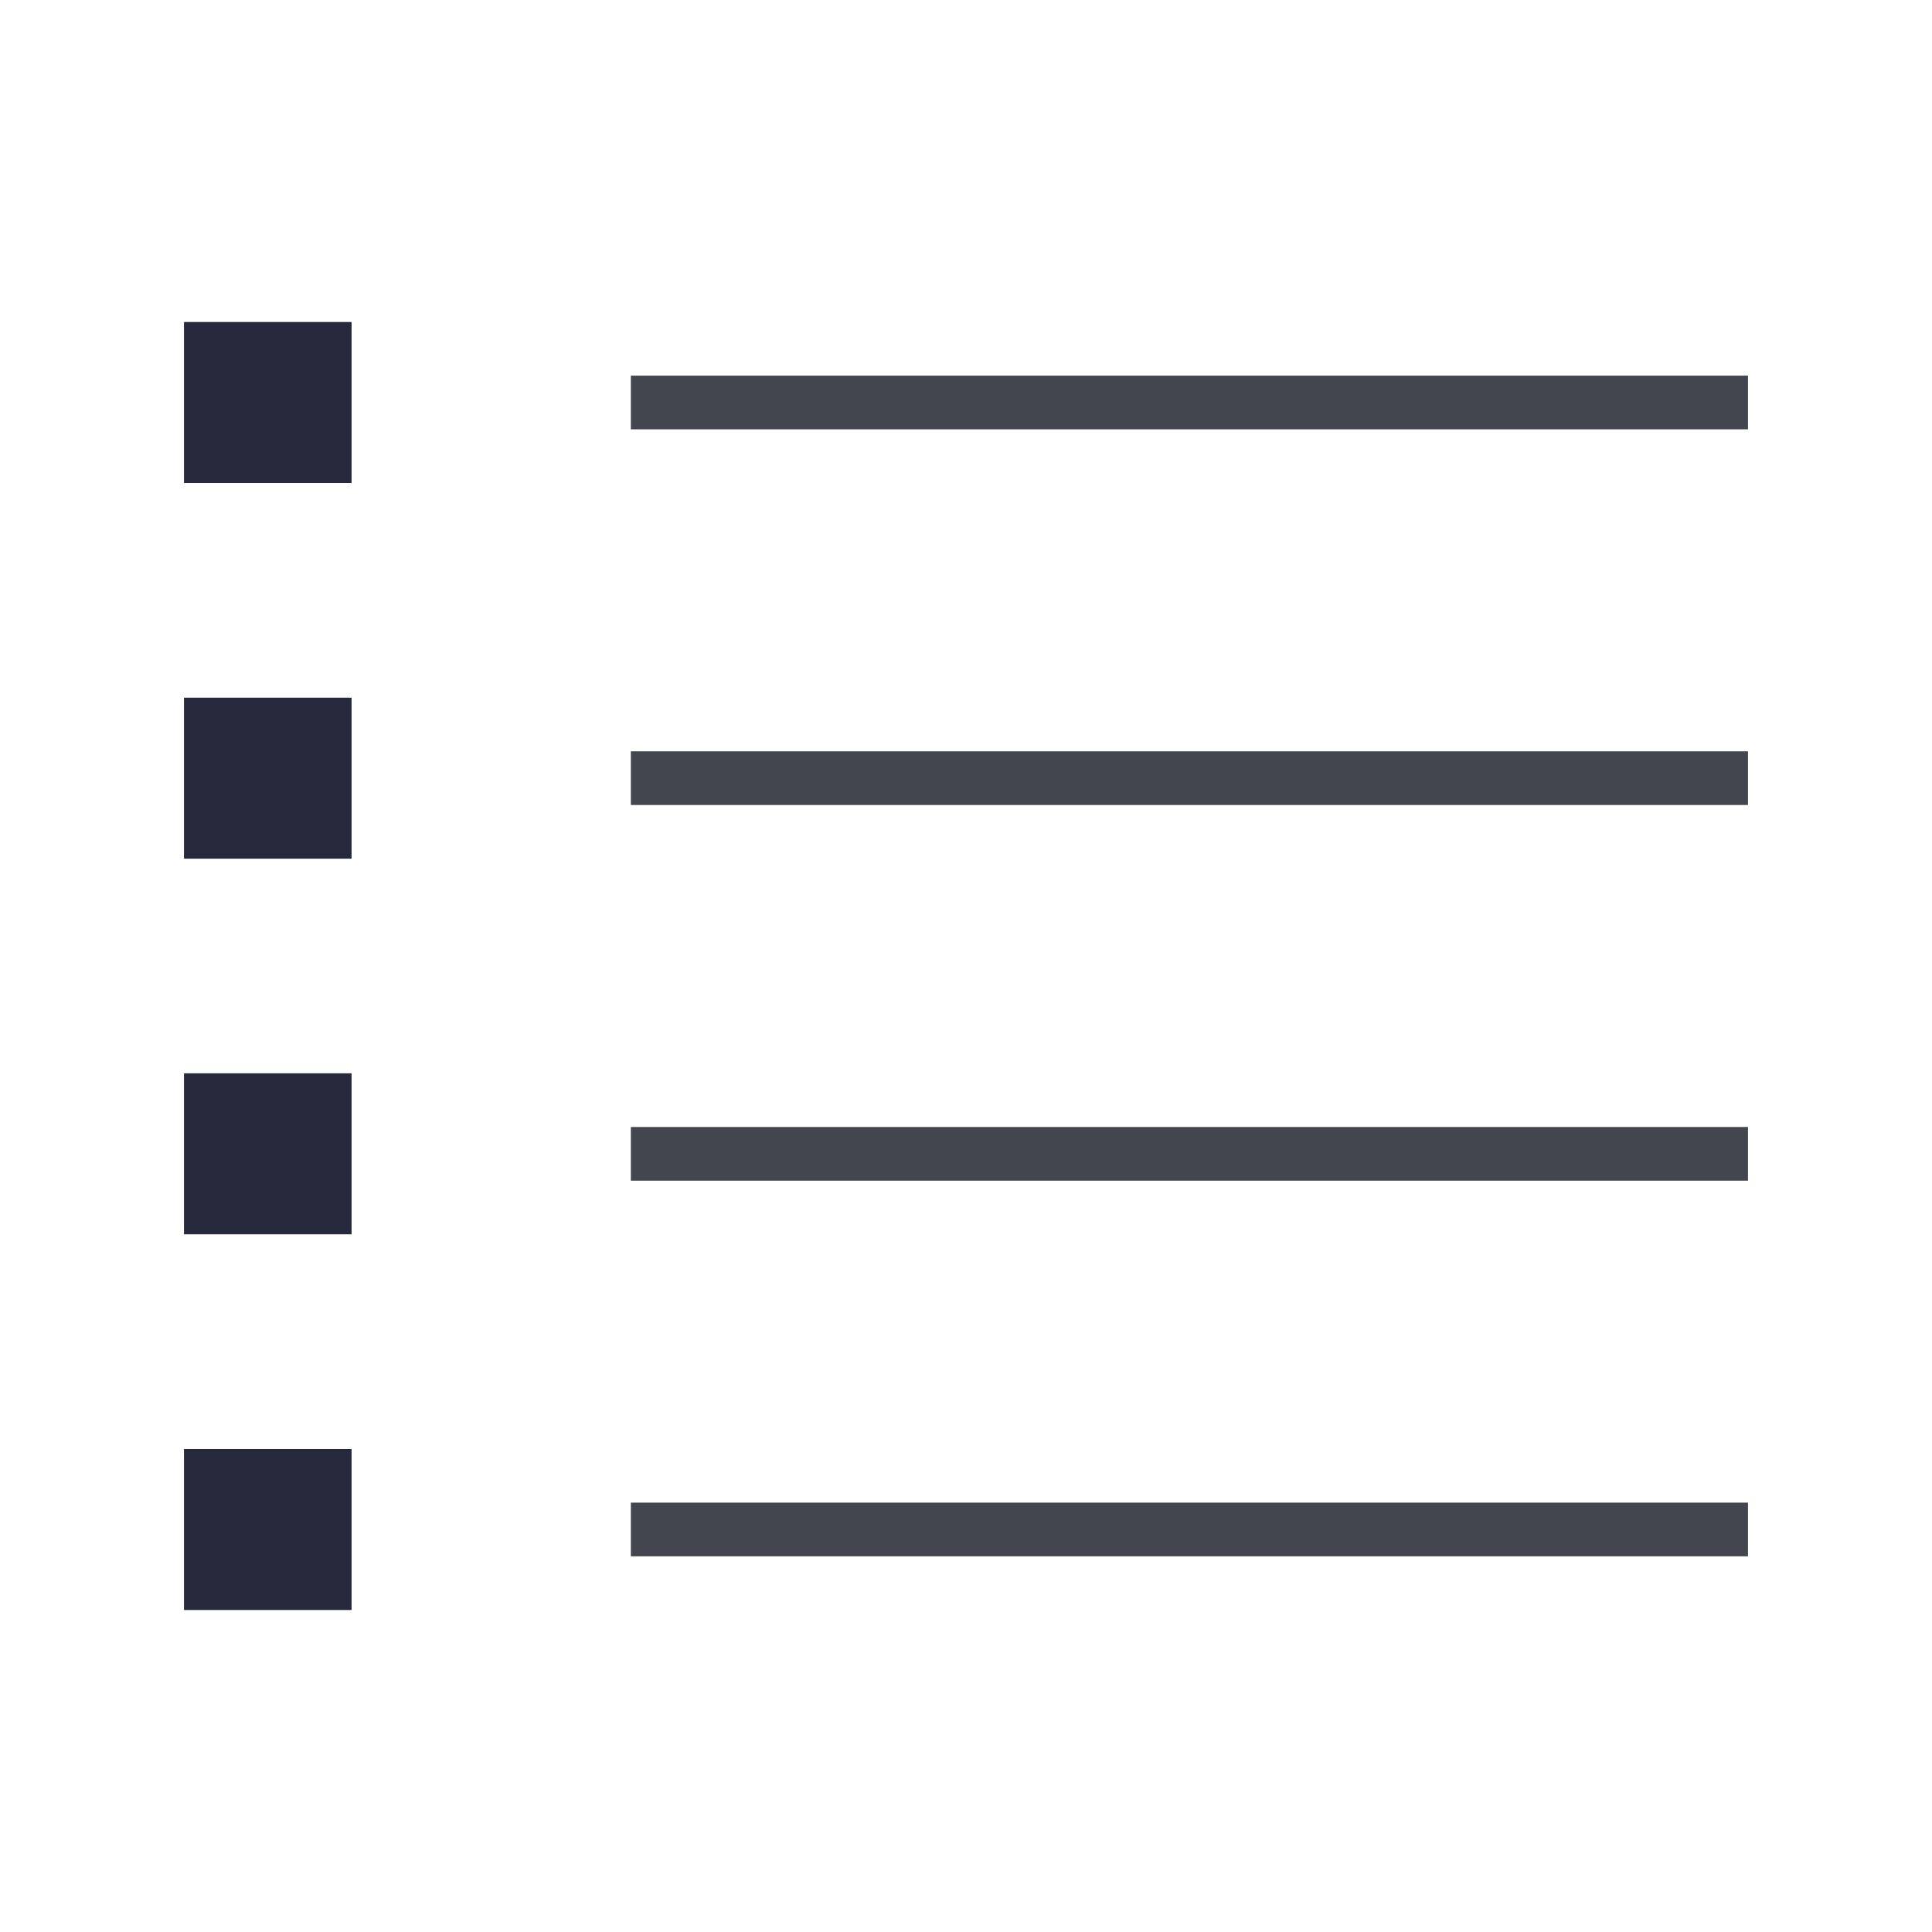
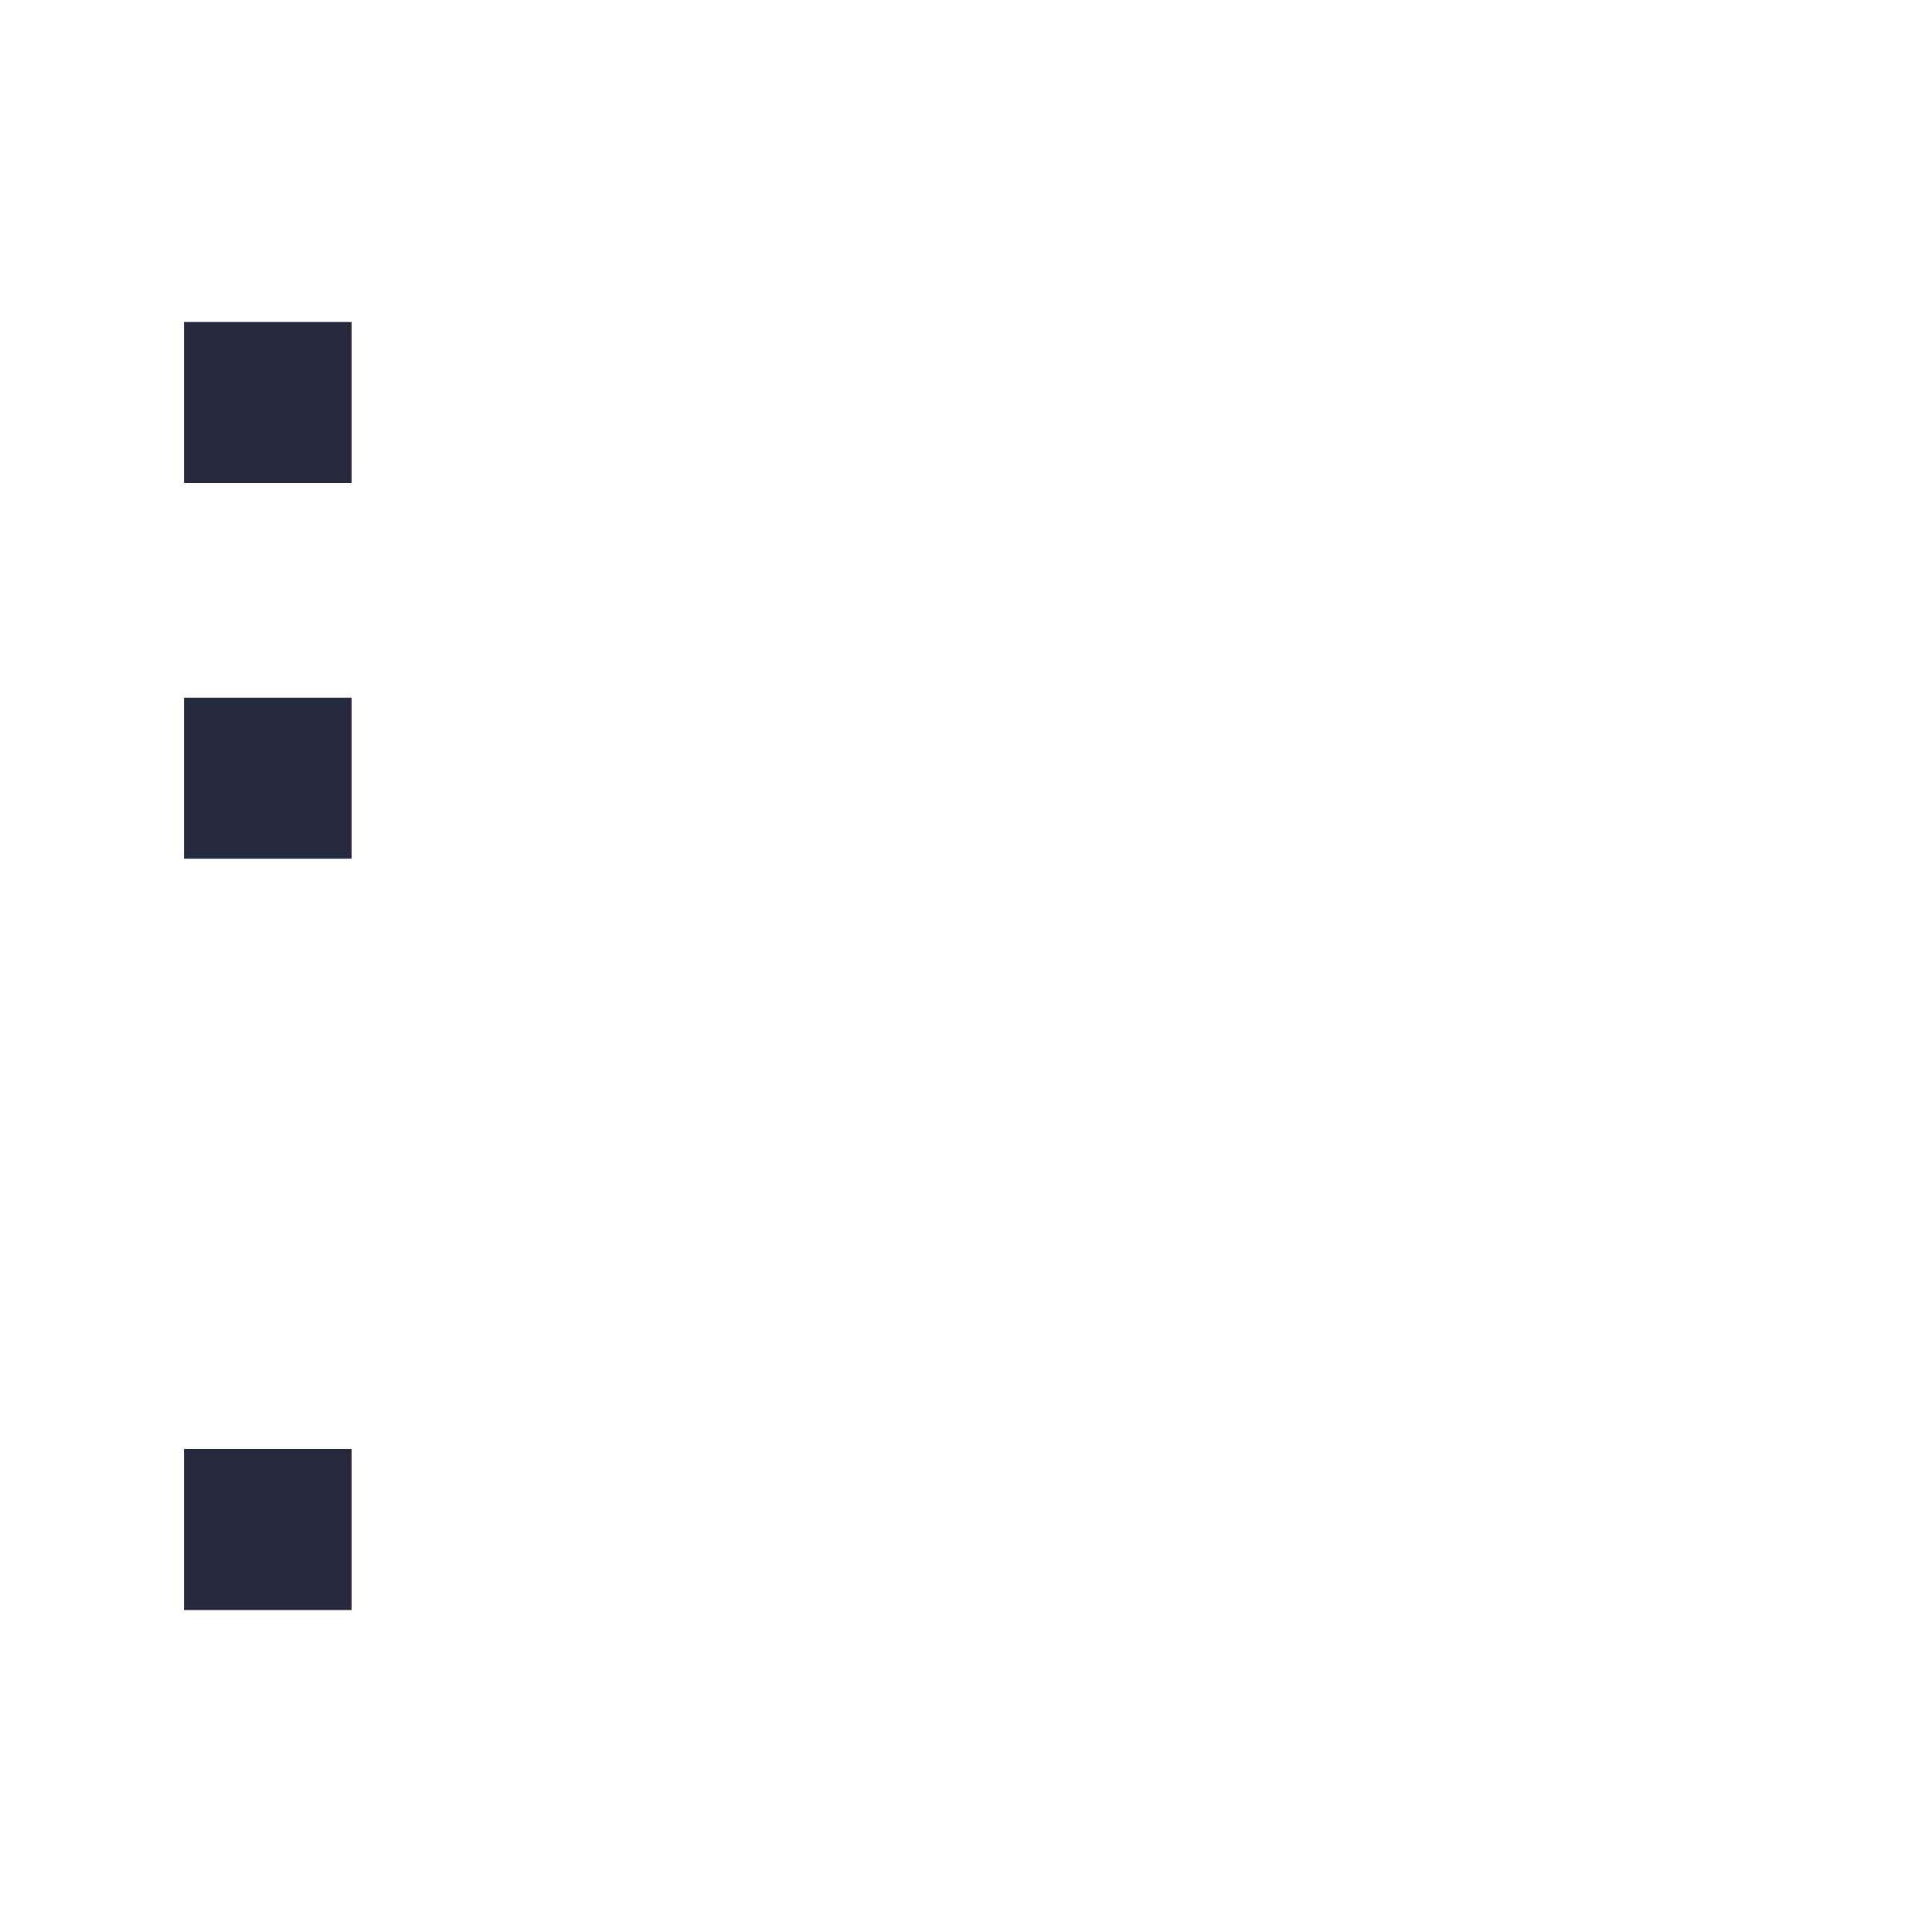
<svg xmlns="http://www.w3.org/2000/svg" width="42" height="42" viewBox="0 0 42 42" fill="none">
-   <rect x="13.714" y="8.166" width="24.286" height="1.167" fill="#43464E" />
-   <rect x="13.714" y="16.333" width="24.286" height="1.167" fill="#43464E" />
-   <rect x="13.714" y="24.5" width="24.286" height="1.167" fill="#43464E" />
-   <rect x="13.714" y="32.666" width="24.286" height="1.167" fill="#43464E" />
  <rect x="4" y="7" width="3.643" height="3.5" fill="#26293C" />
  <rect x="4" y="15.167" width="3.643" height="3.5" fill="#26293C" />
-   <rect x="4" y="23.333" width="3.643" height="3.5" fill="#26293C" />
  <rect x="4" y="31.5" width="3.643" height="3.5" fill="#26293C" />
</svg>